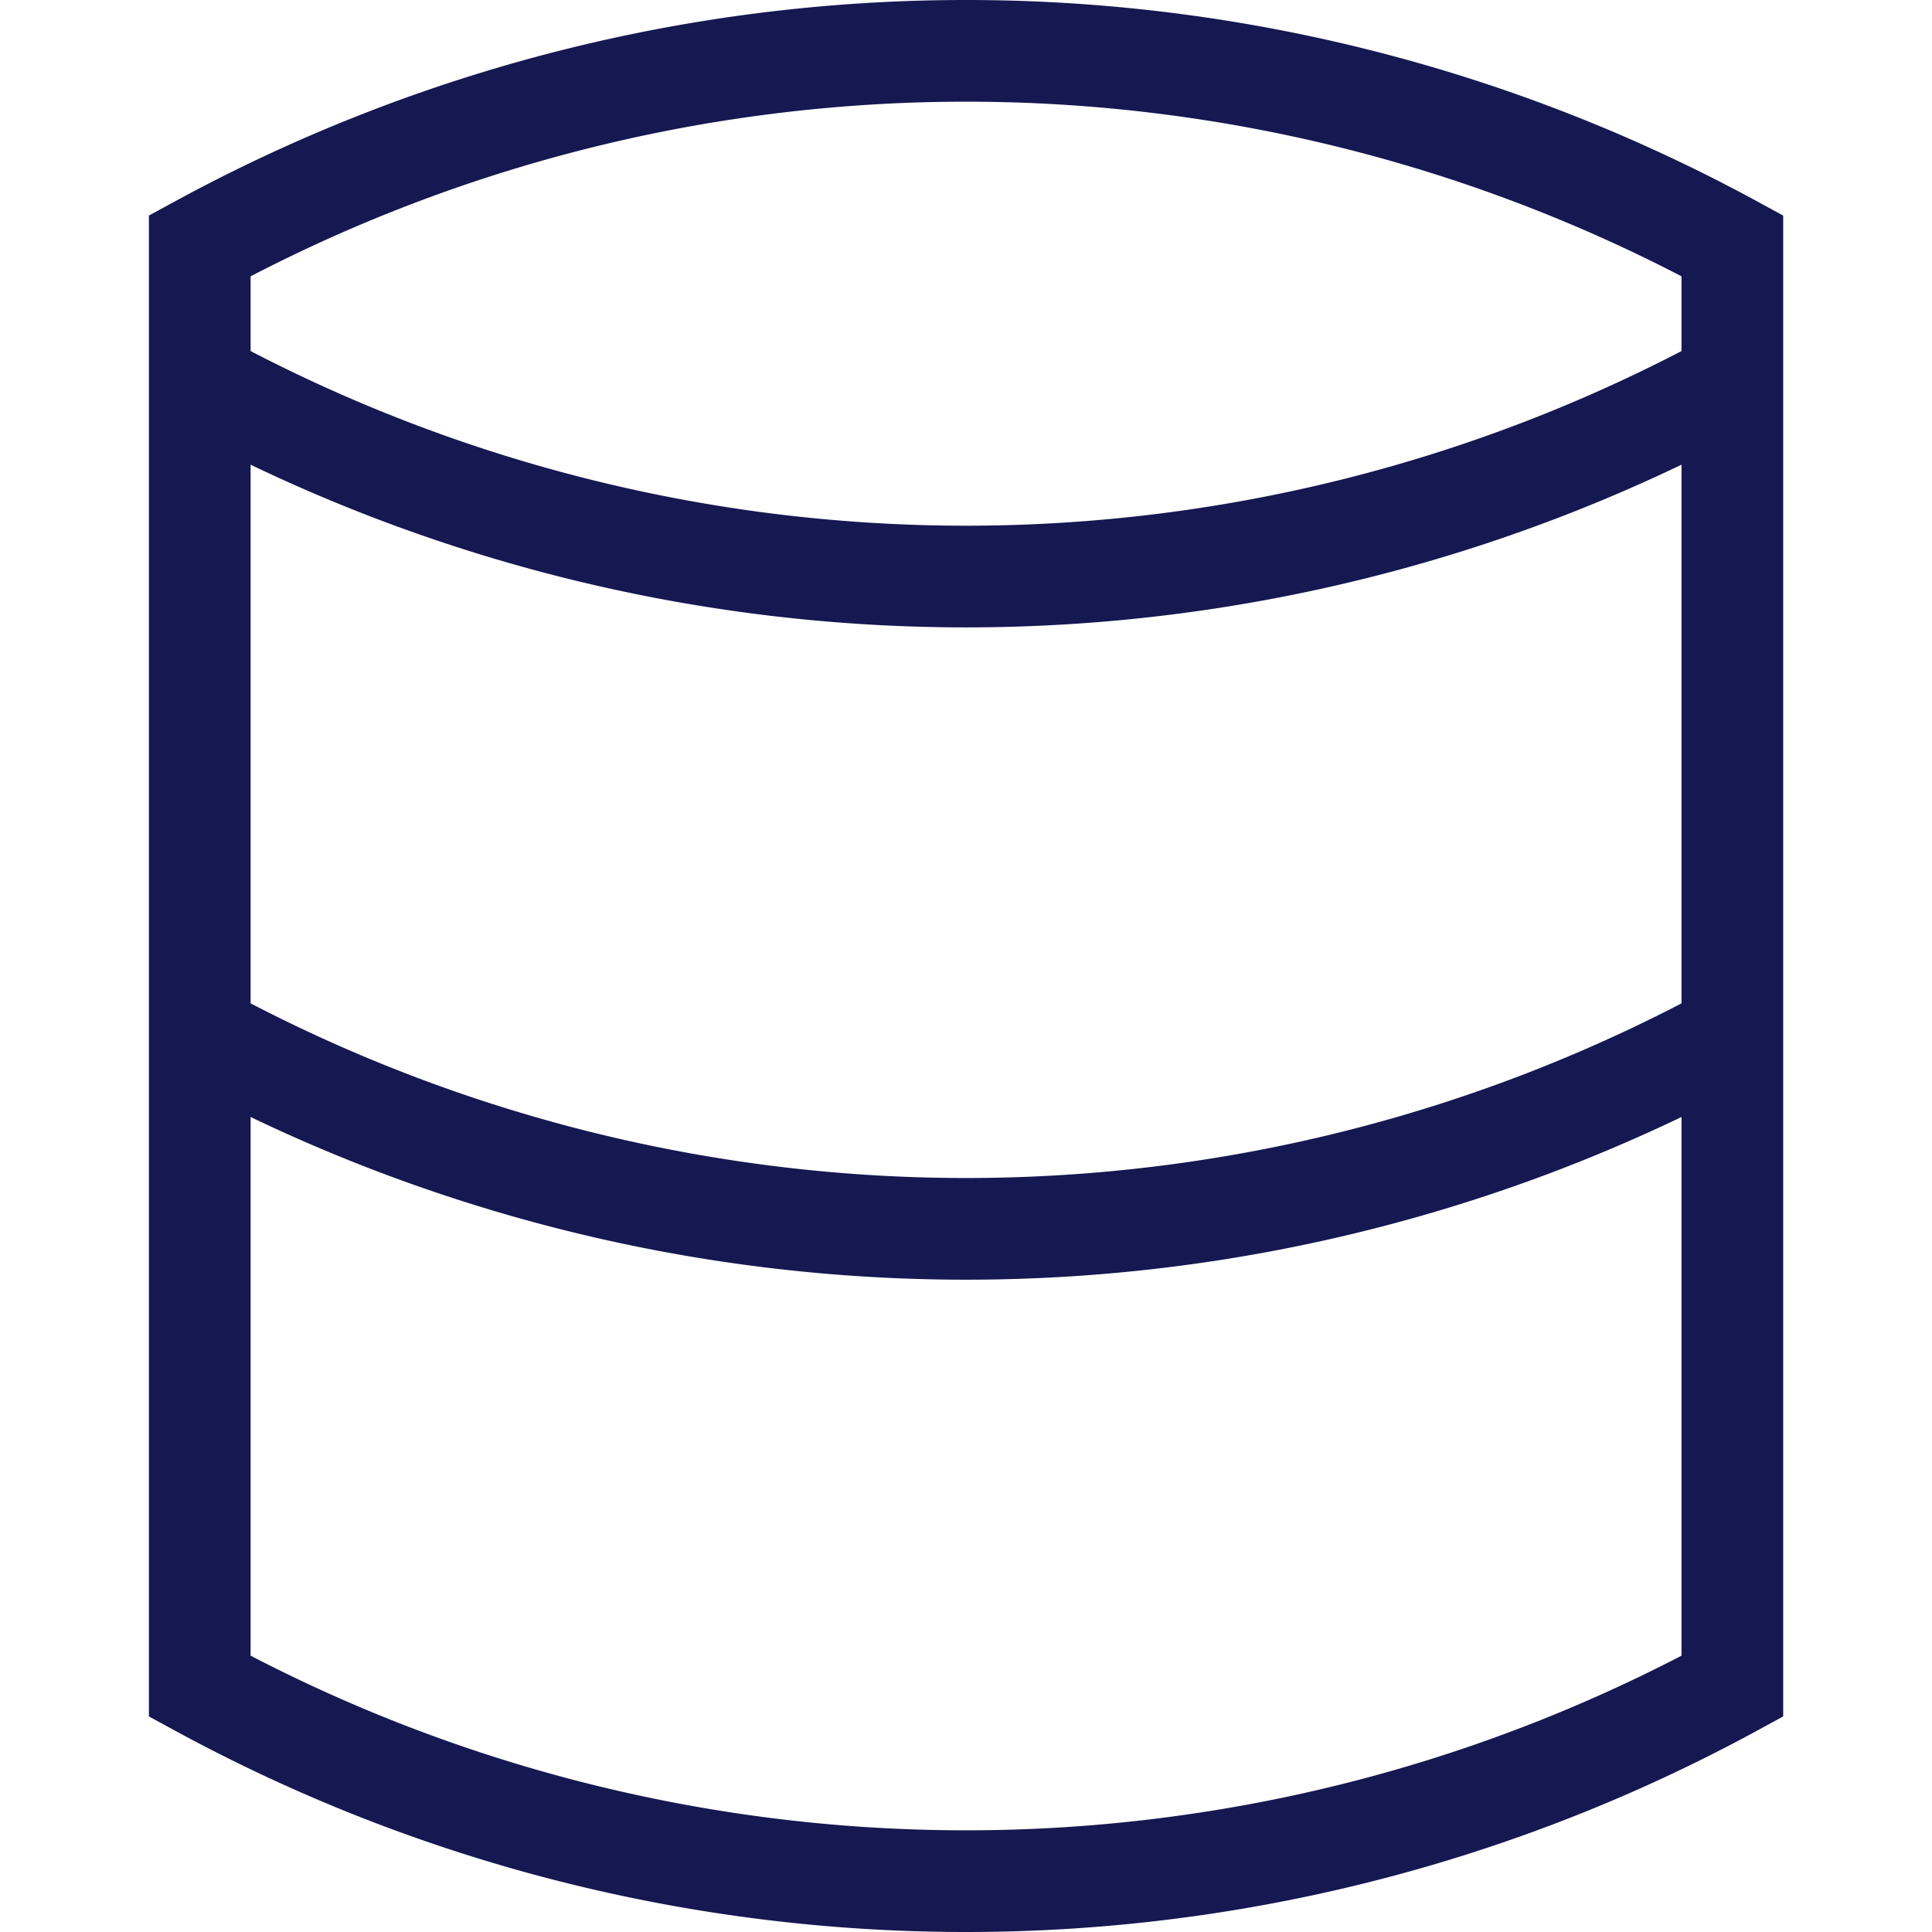
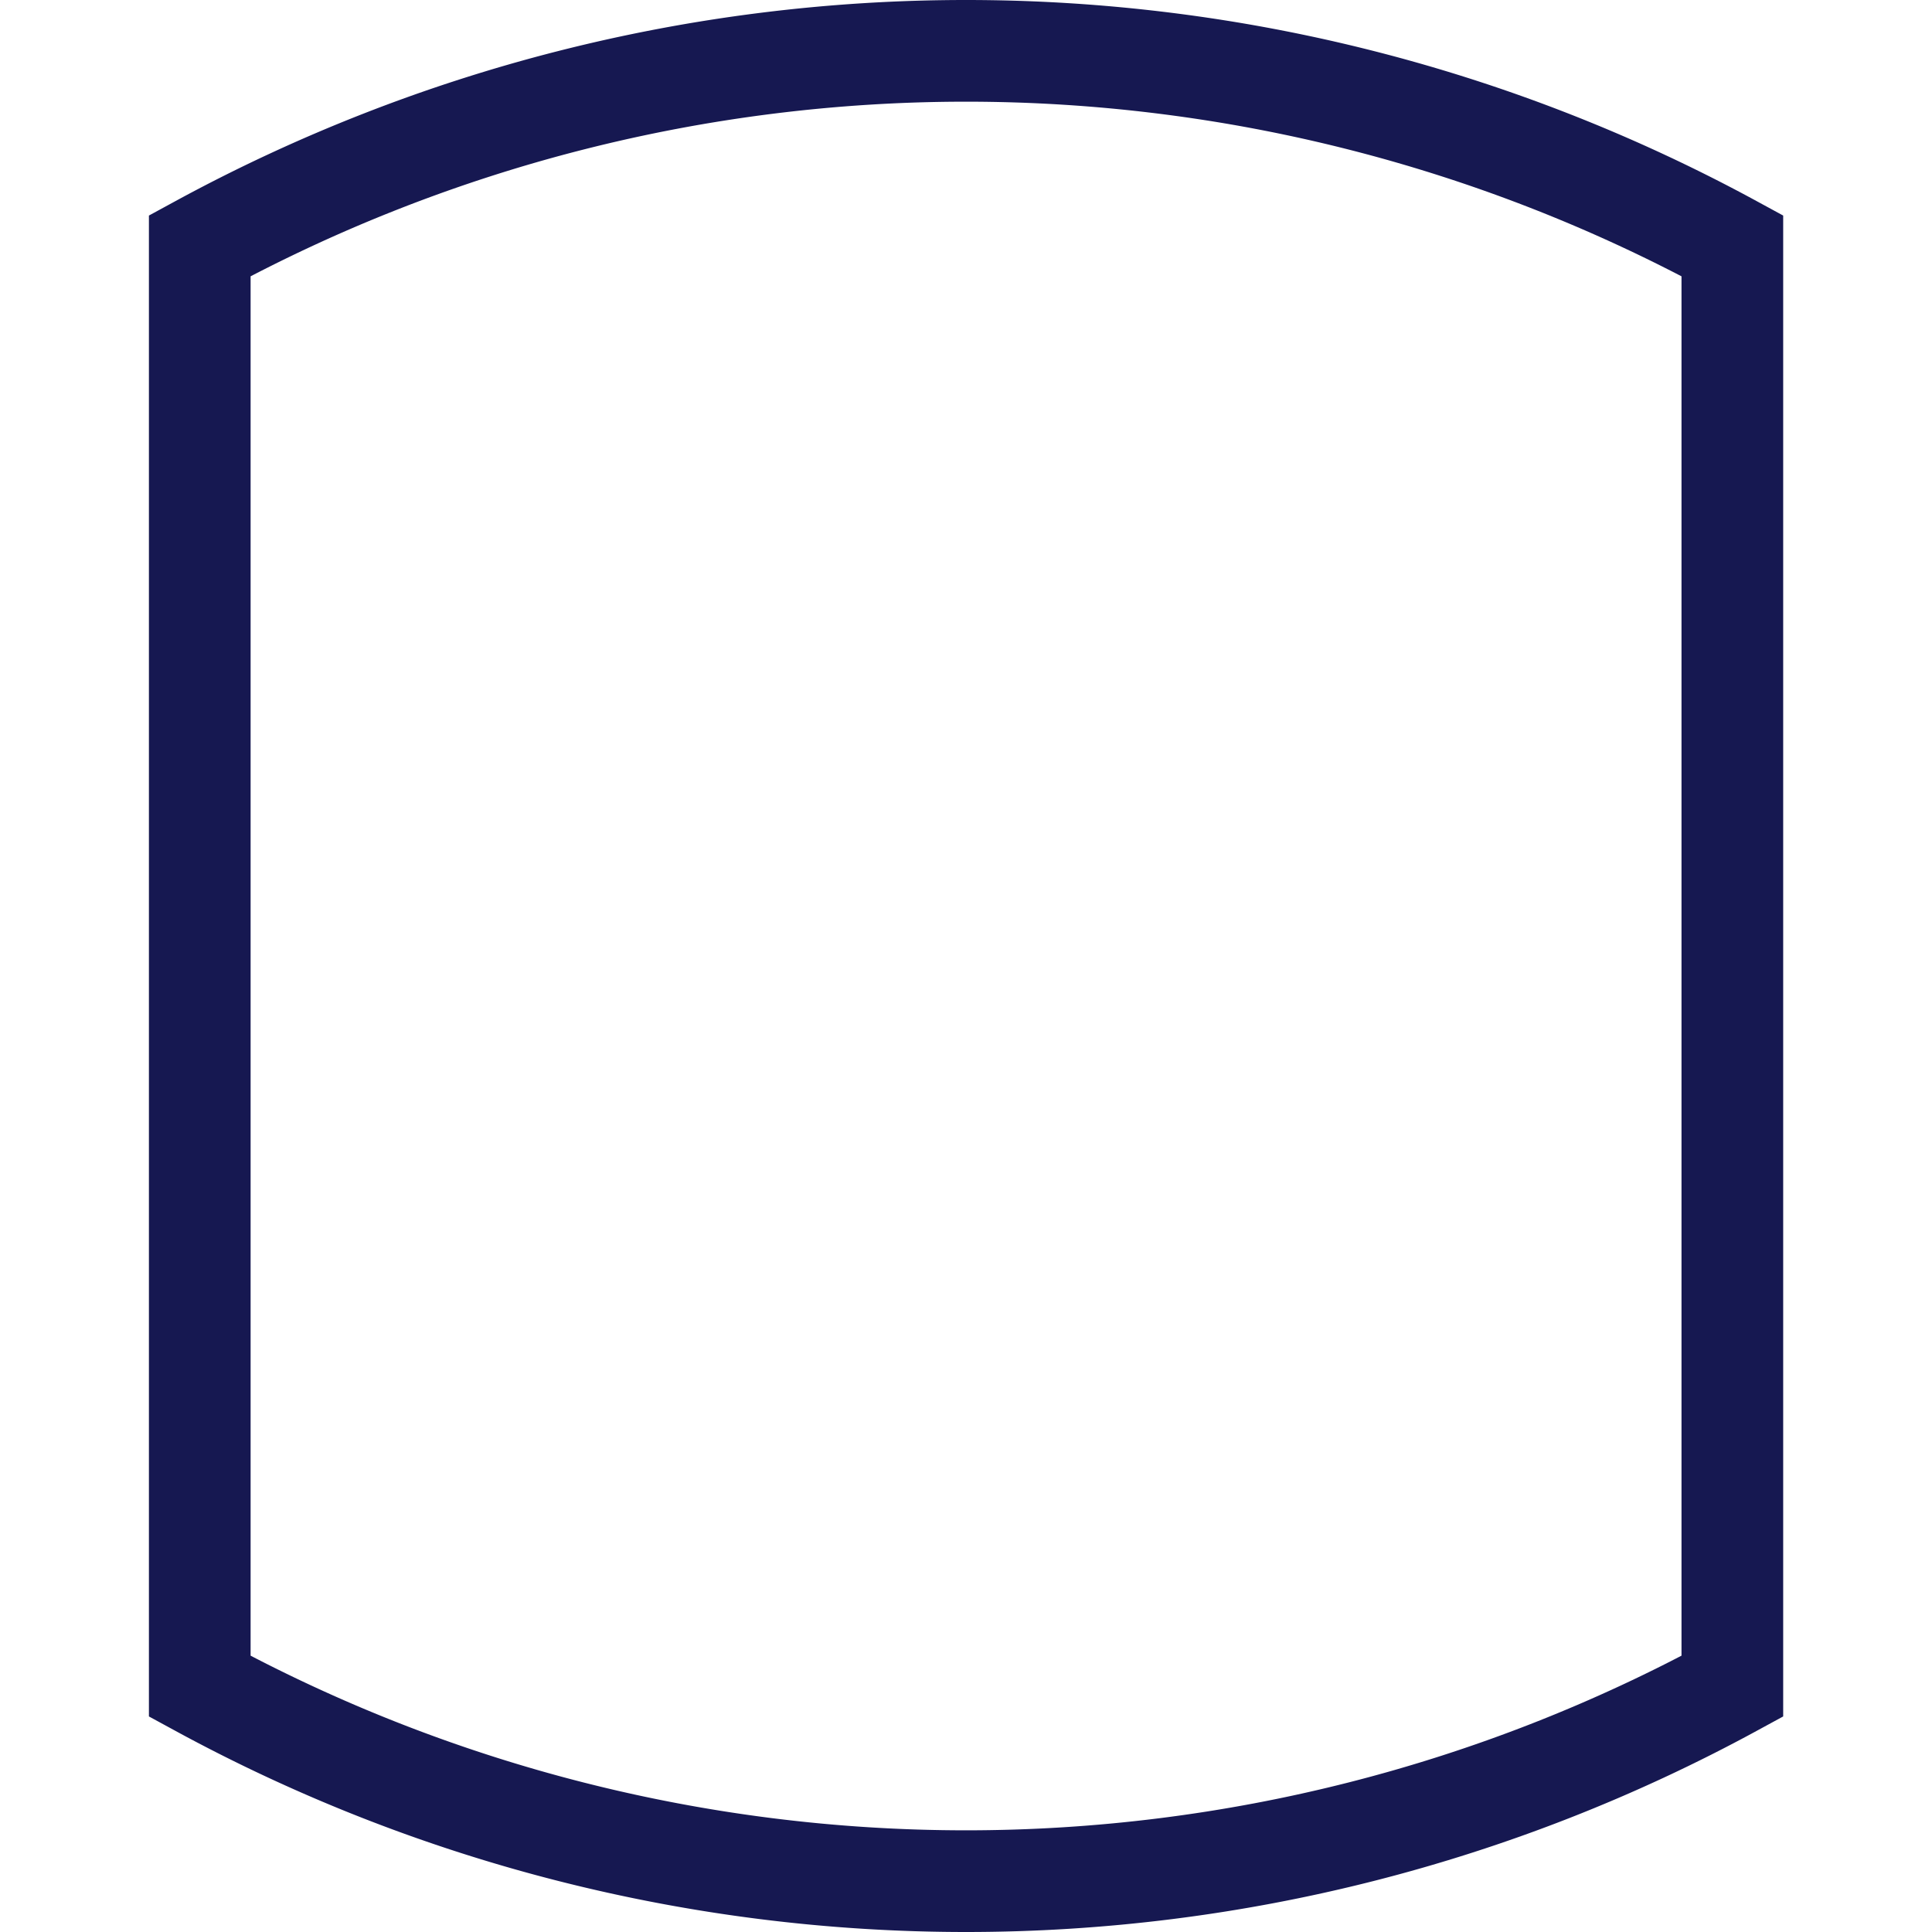
<svg xmlns="http://www.w3.org/2000/svg" style="width: 30px;height: 30px;" width="16.427" height="19" viewBox="0 0 16.427 19">
  <defs />
  <g transform="translate(-3.786 -2.5)">
    <path style="fill:none;stroke:#161851;" d="M4.464,19.083a15.771,15.771,0,0,0,15.072,0V4.917a15.771,15.771,0,0,0-15.072,0Z" />
-     <path style="fill:none;stroke:#161851;" d="M4.464,6.253A15.778,15.778,0,0,0,12,8.17a15.778,15.778,0,0,0,7.536-1.917" />
-     <path style="fill:none;stroke:#161851;" d="M4.464,12.668A15.778,15.778,0,0,0,12,14.585a15.778,15.778,0,0,0,7.536-1.917" />
  </g>
</svg>